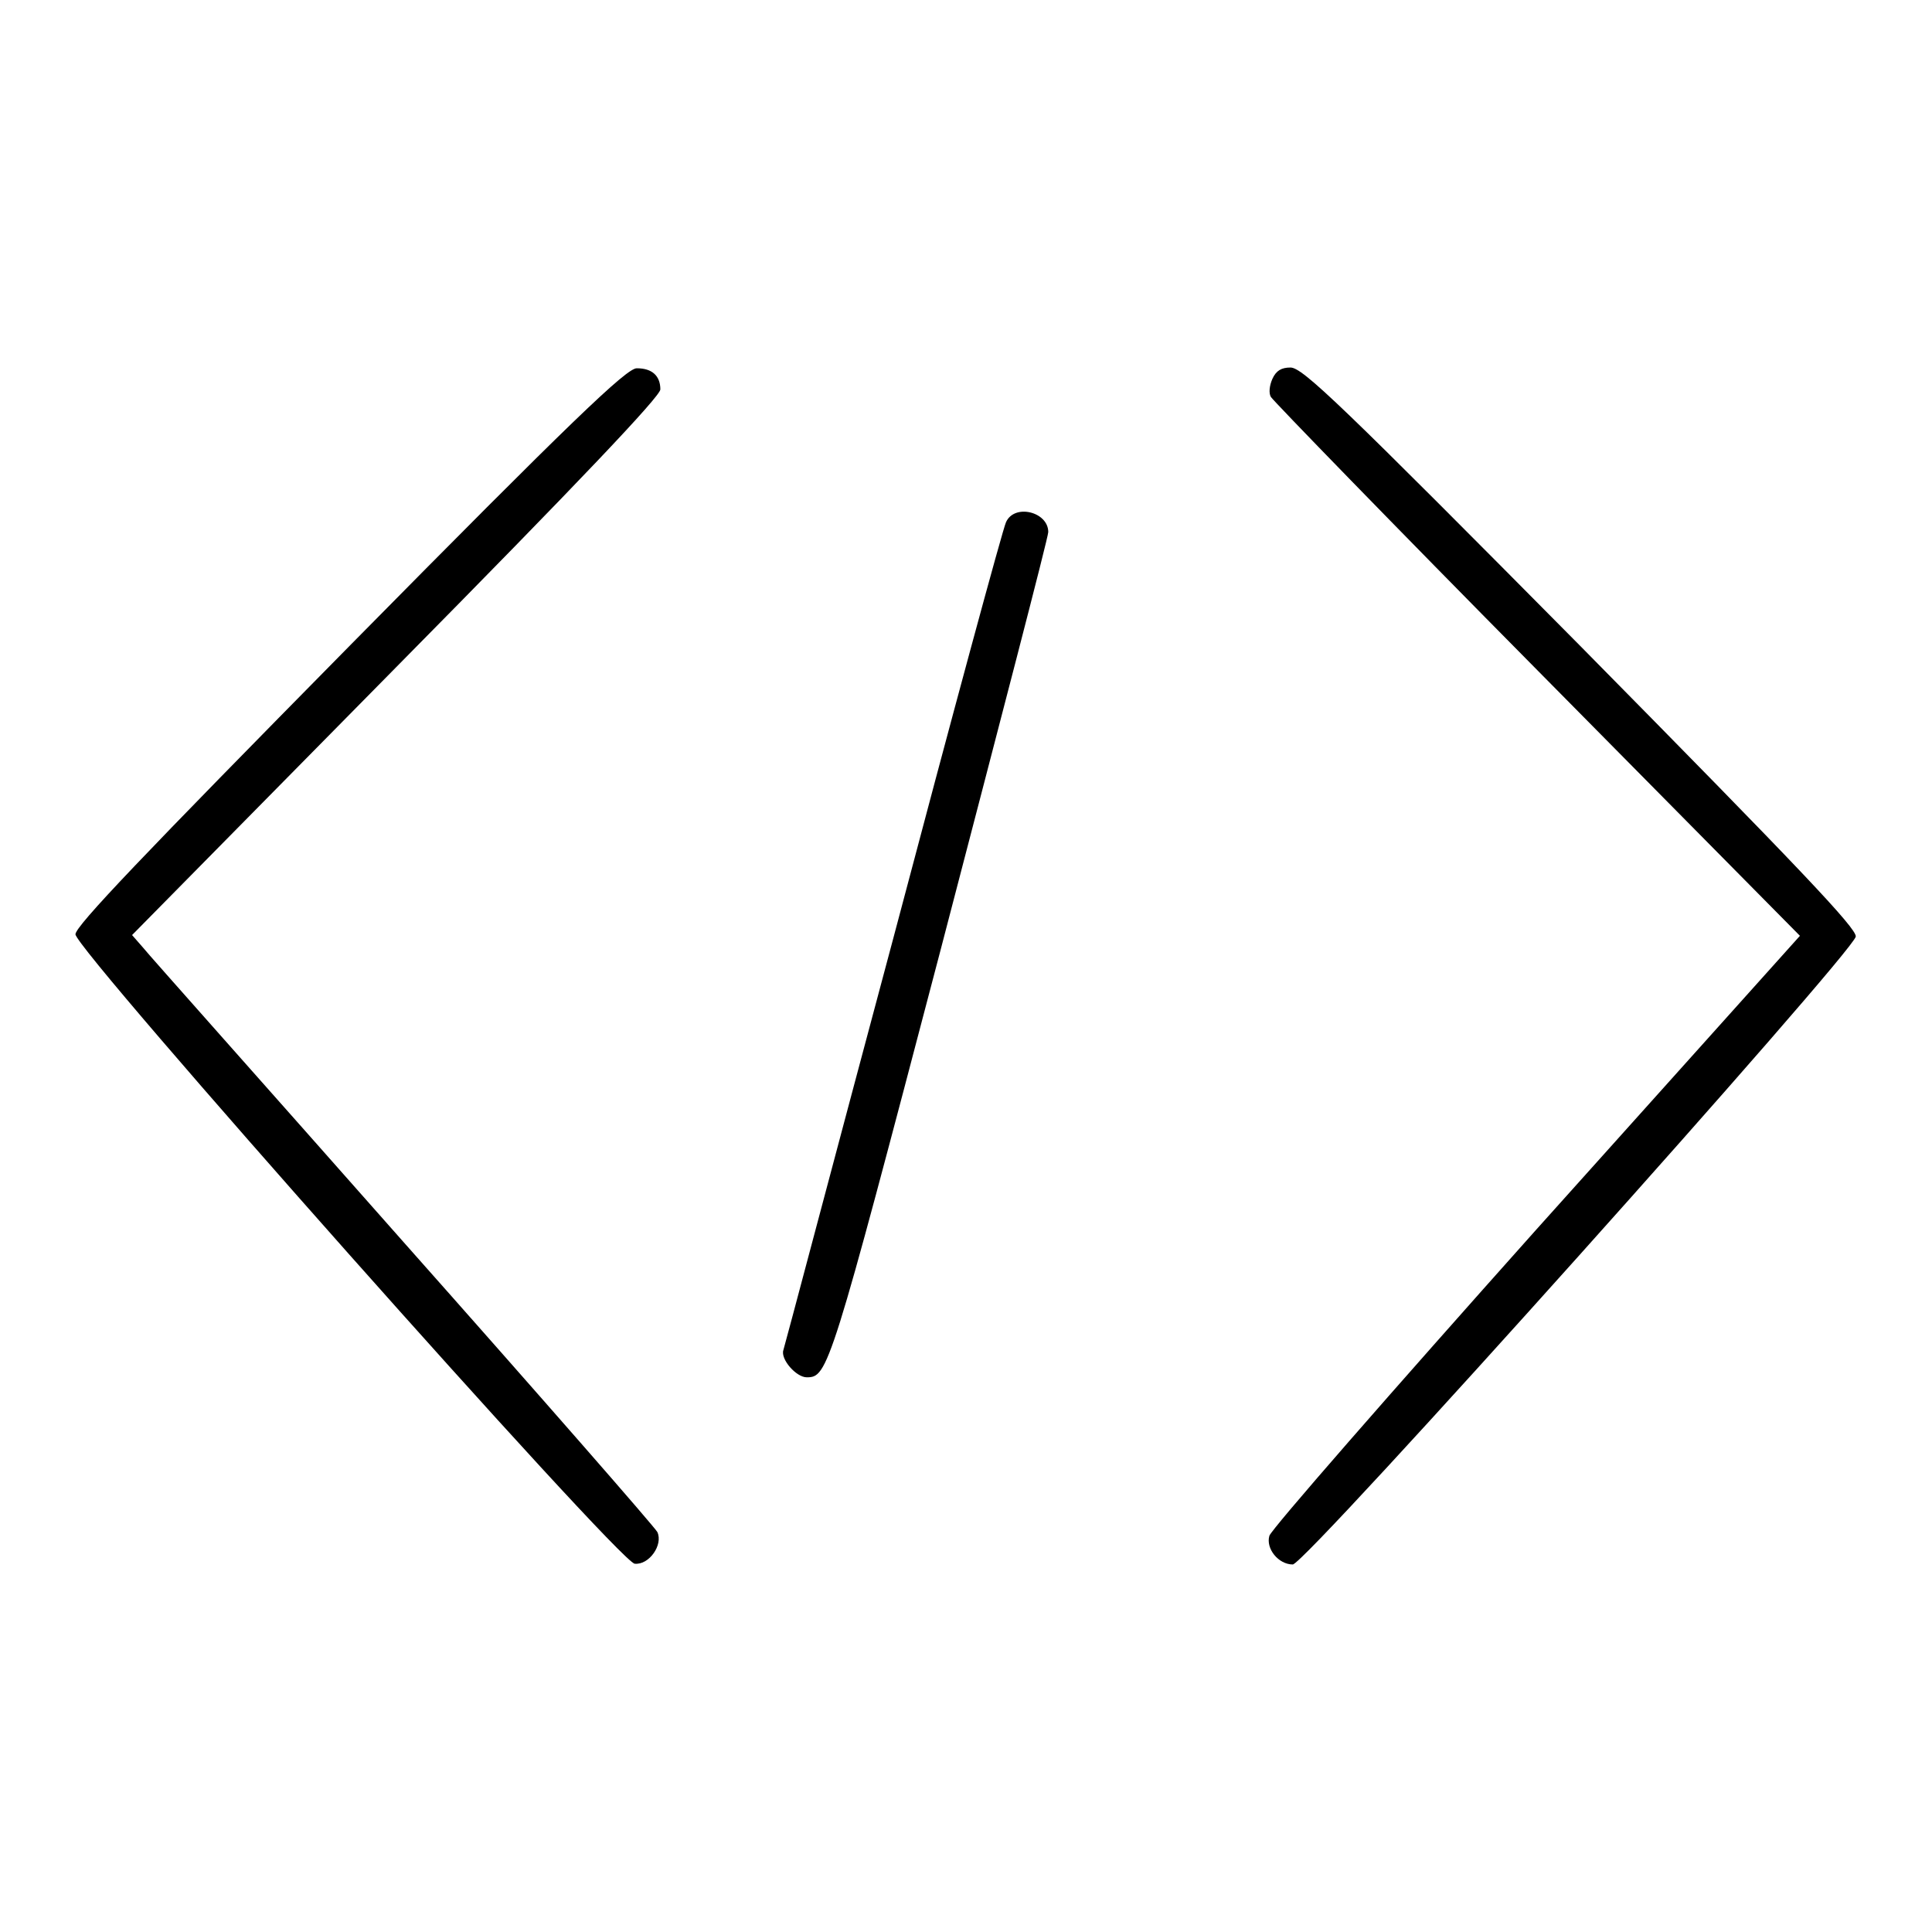
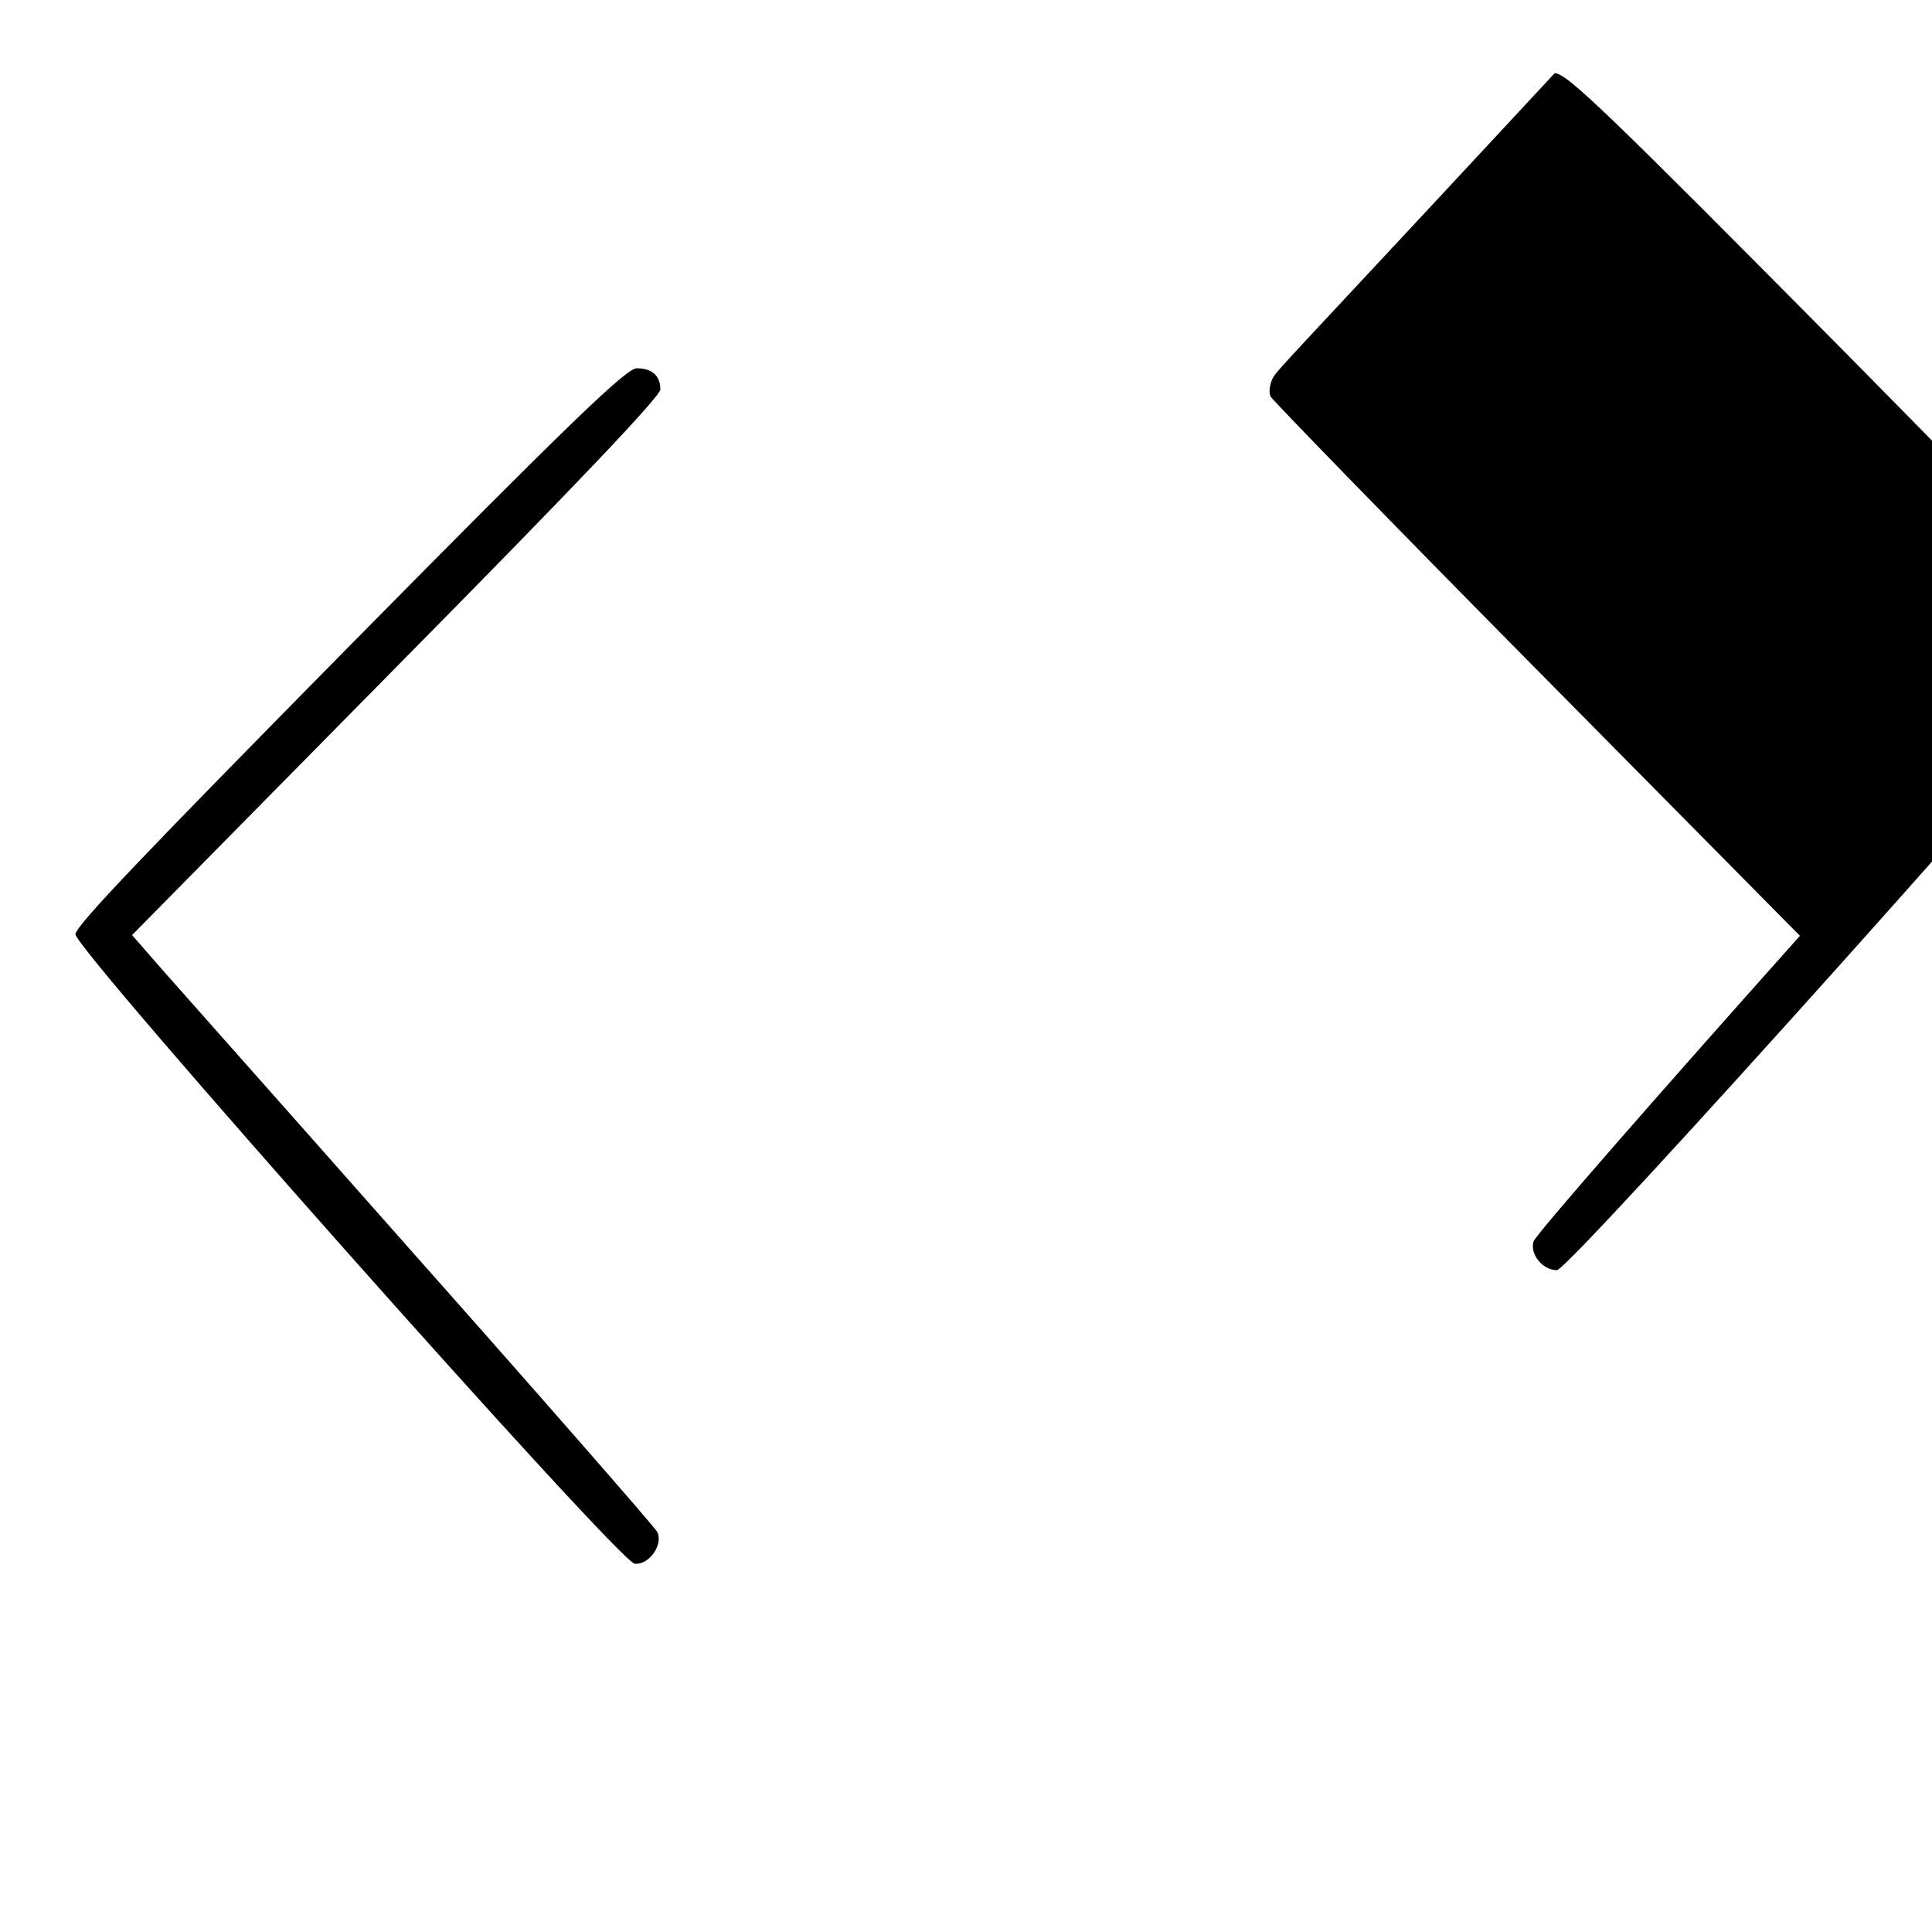
<svg xmlns="http://www.w3.org/2000/svg" version="1.1" x="0px" y="0px" viewBox="0 0 256 256" enable-background="new 0 0 256 256" xml:space="preserve">
  <g>
    <g>
      <g>
        <path fill="#000000" d="M46.4,85.5C18.9,113.4,10,122.7,10,123.8c0,2.1,72,83.2,74.1,83.4c1.9,0.2,3.8-2.5,3-4.2c-0.3-0.6-15.5-18-33.7-38.5c-18.2-20.6-33.8-38.1-34.5-39l-1.4-1.6l35-35.5c24.4-24.7,35-35.9,35-36.8c0-1.8-1.1-2.8-3.1-2.8C83.1,48.7,75.8,55.7,46.4,85.5z" />
-         <path fill="#000000" d="M168.6,50.2c-0.4,0.9-0.5,1.9-0.2,2.4s16.2,16.9,35.3,36.2l34.8,35.2l-35,39c-19.2,21.5-35.1,39.7-35.3,40.5c-0.5,1.7,1.2,3.8,3.1,3.8c1.7,0,74.3-81.1,74.6-83.2c0.1-1.1-7.3-8.9-36.4-38.4c-31.9-32.2-36.9-37-38.5-37C169.8,48.7,169.1,49.1,168.6,50.2z" />
-         <path fill="#000000" d="M133.3,69.2c-0.4,0.8-7.1,25.5-14.9,55c-7.9,29.5-14.4,54.1-14.6,54.7c-0.4,1.2,1.7,3.6,3.1,3.6c2.8,0,3.1-0.9,17.7-56.5c7.8-29.9,14.3-54.8,14.3-55.5C138.9,67.8,134.4,66.7,133.3,69.2z" />
+         <path fill="#000000" d="M168.6,50.2c-0.4,0.9-0.5,1.9-0.2,2.4s16.2,16.9,35.3,36.2l34.8,35.2c-19.2,21.5-35.1,39.7-35.3,40.5c-0.5,1.7,1.2,3.8,3.1,3.8c1.7,0,74.3-81.1,74.6-83.2c0.1-1.1-7.3-8.9-36.4-38.4c-31.9-32.2-36.9-37-38.5-37C169.8,48.7,169.1,49.1,168.6,50.2z" />
      </g>
    </g>
  </g>
</svg>